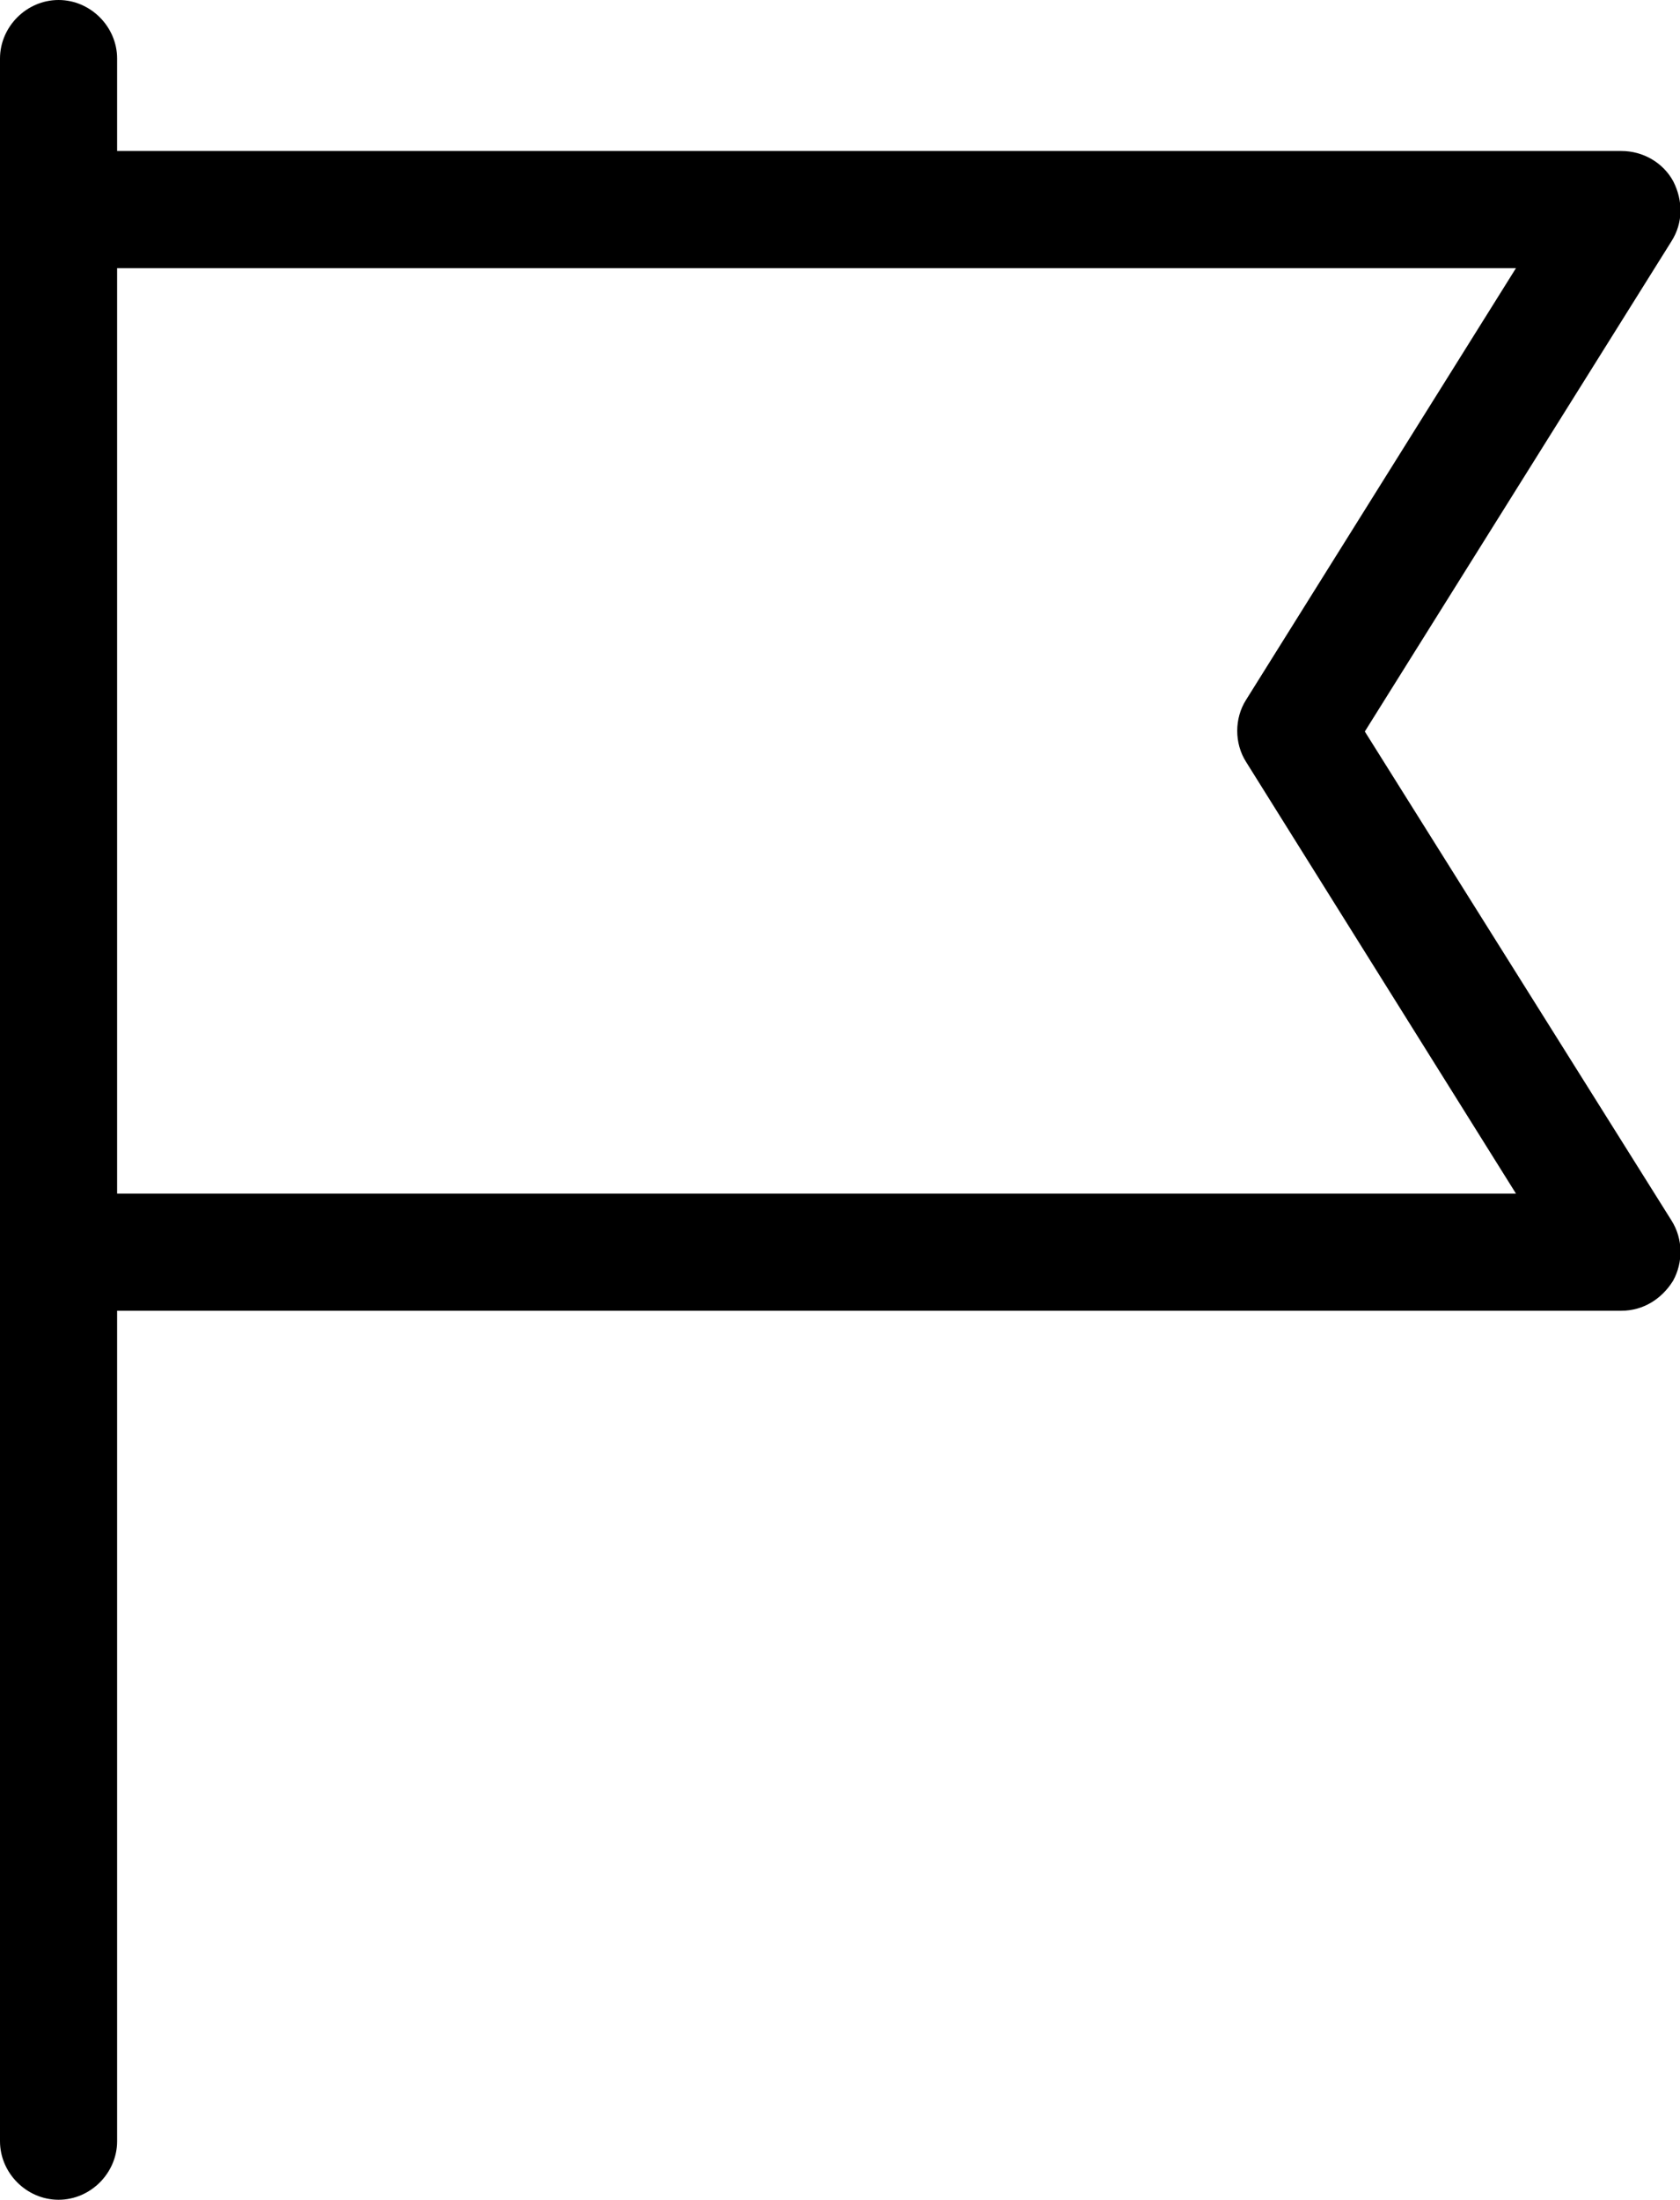
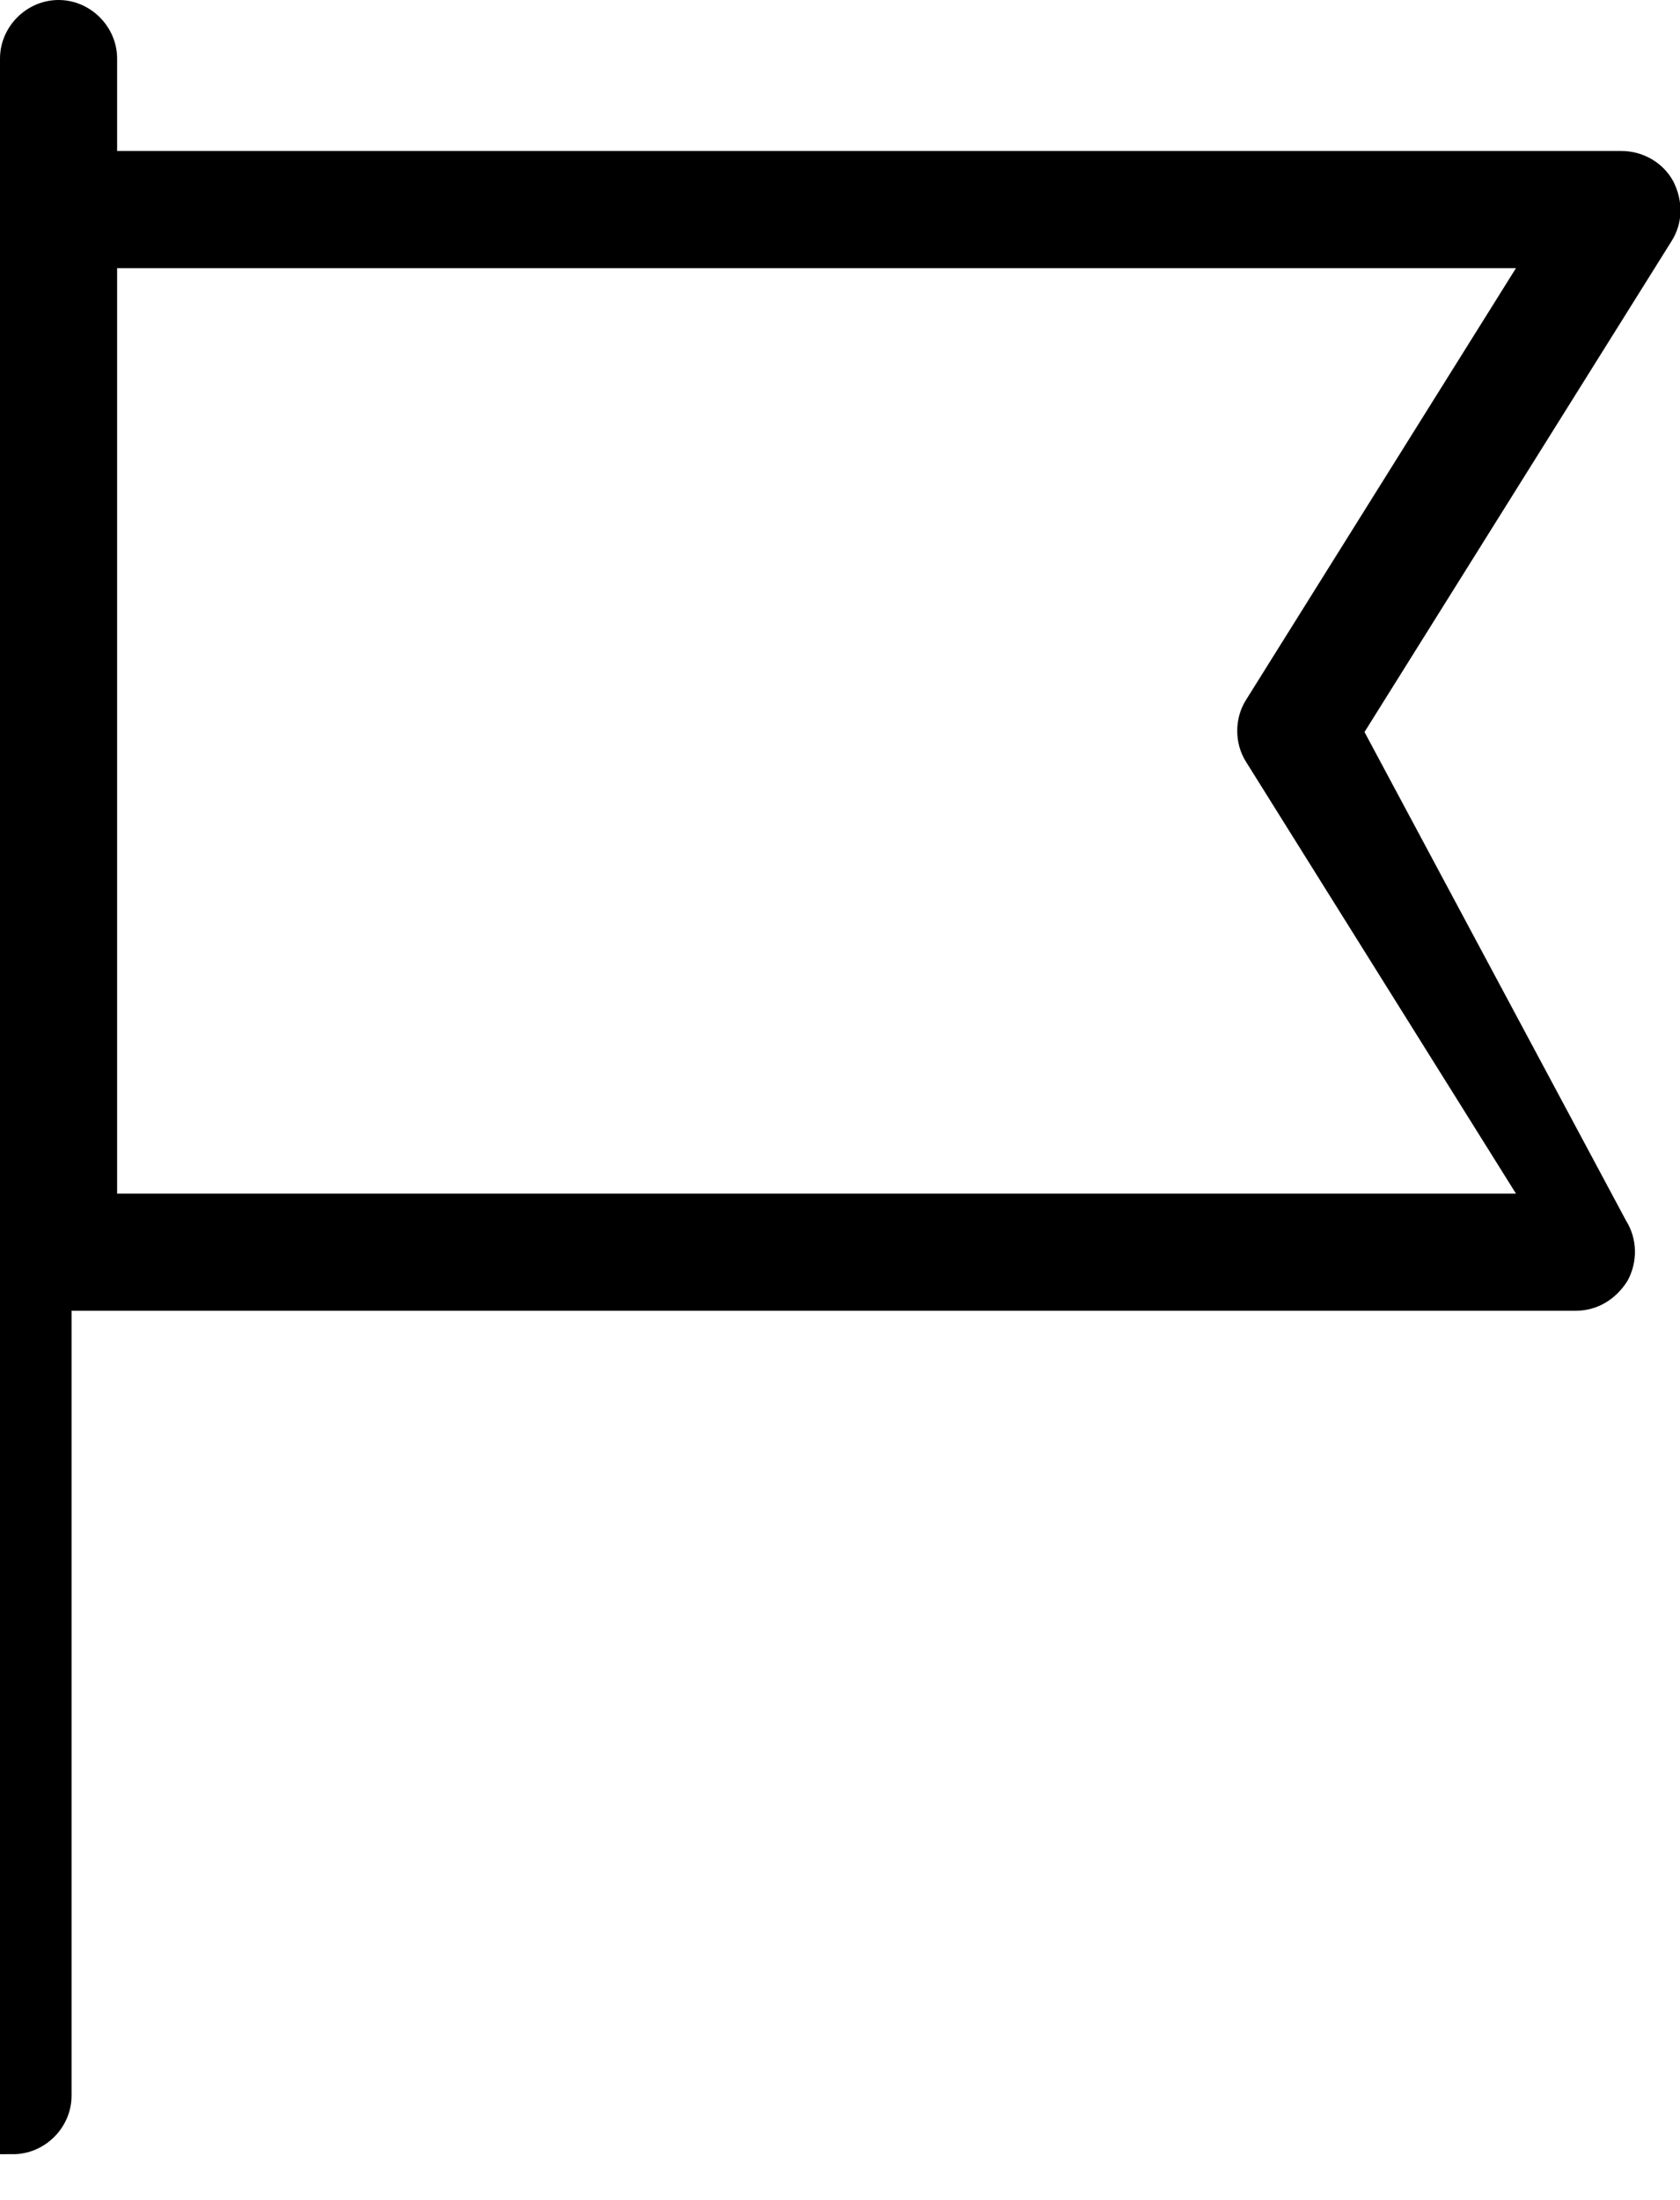
<svg xmlns="http://www.w3.org/2000/svg" version="1.1" id="レイヤー_1" x="0px" y="0px" viewBox="0 0 129.1 169" style="enable-background:new 0 0 129.1 169;" xml:space="preserve">
  <style type="text/css">
	.st0{stroke:#000000;stroke-width:2;stroke-miterlimit:10;}
</style>
  <g>
-     <path class="st0" d="M103.7,56.2L127.6,18c0.7-1.1,0.7-2.4,0.1-3.6c-0.6-1.1-1.8-1.8-3.1-1.8H8V4.5C8,2.6,6.4,1,4.5,1   C2.6,1,1,2.6,1,4.5v160c0,1.9,1.6,3.5,3.5,3.5c1.9,0,3.5-1.6,3.5-3.5V99.7h116.6c1.3,0,2.4-0.7,3.1-1.8c0.6-1.1,0.6-2.5-0.1-3.6   L103.7,56.2z M8,92.7V19.6h110.3L96.6,54.3c-0.7,1.1-0.7,2.6,0,3.7l21.7,34.7H8z" />
+     <path class="st0" d="M103.7,56.2L127.6,18c0.7-1.1,0.7-2.4,0.1-3.6c-0.6-1.1-1.8-1.8-3.1-1.8H8V4.5C8,2.6,6.4,1,4.5,1   C2.6,1,1,2.6,1,4.5v160c1.9,0,3.5-1.6,3.5-3.5V99.7h116.6c1.3,0,2.4-0.7,3.1-1.8c0.6-1.1,0.6-2.5-0.1-3.6   L103.7,56.2z M8,92.7V19.6h110.3L96.6,54.3c-0.7,1.1-0.7,2.6,0,3.7l21.7,34.7H8z" />
  </g>
</svg>